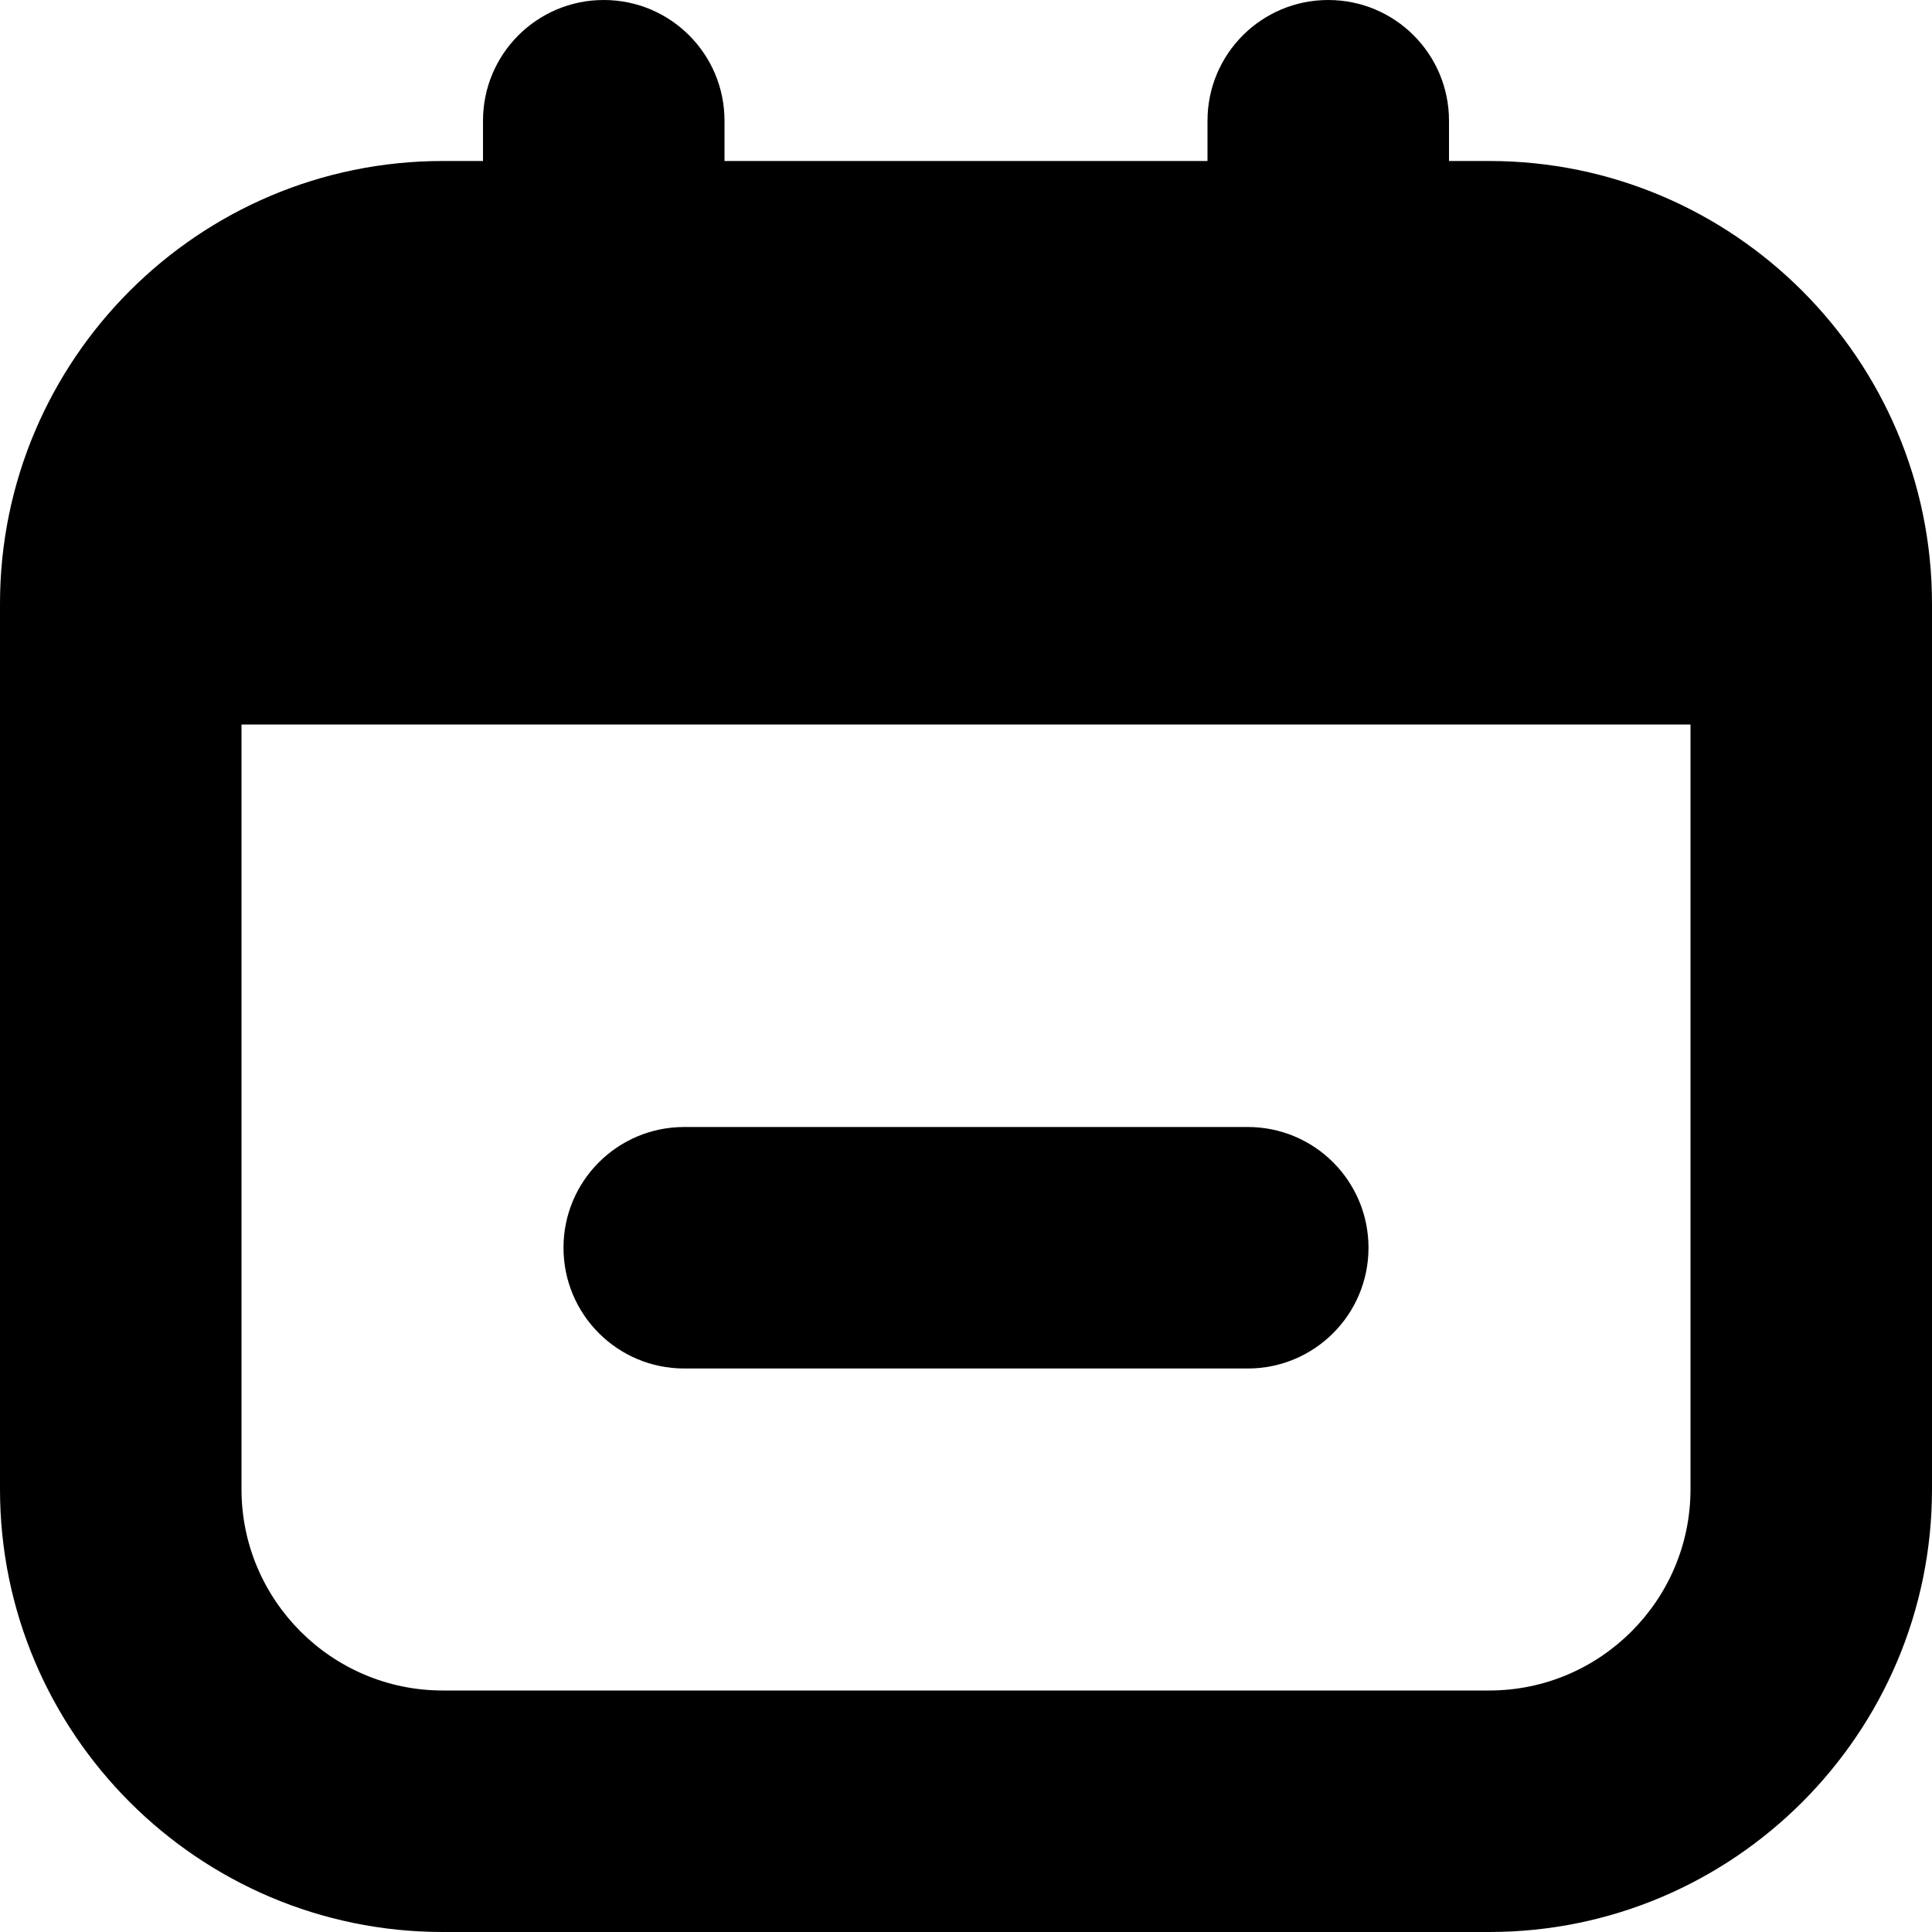
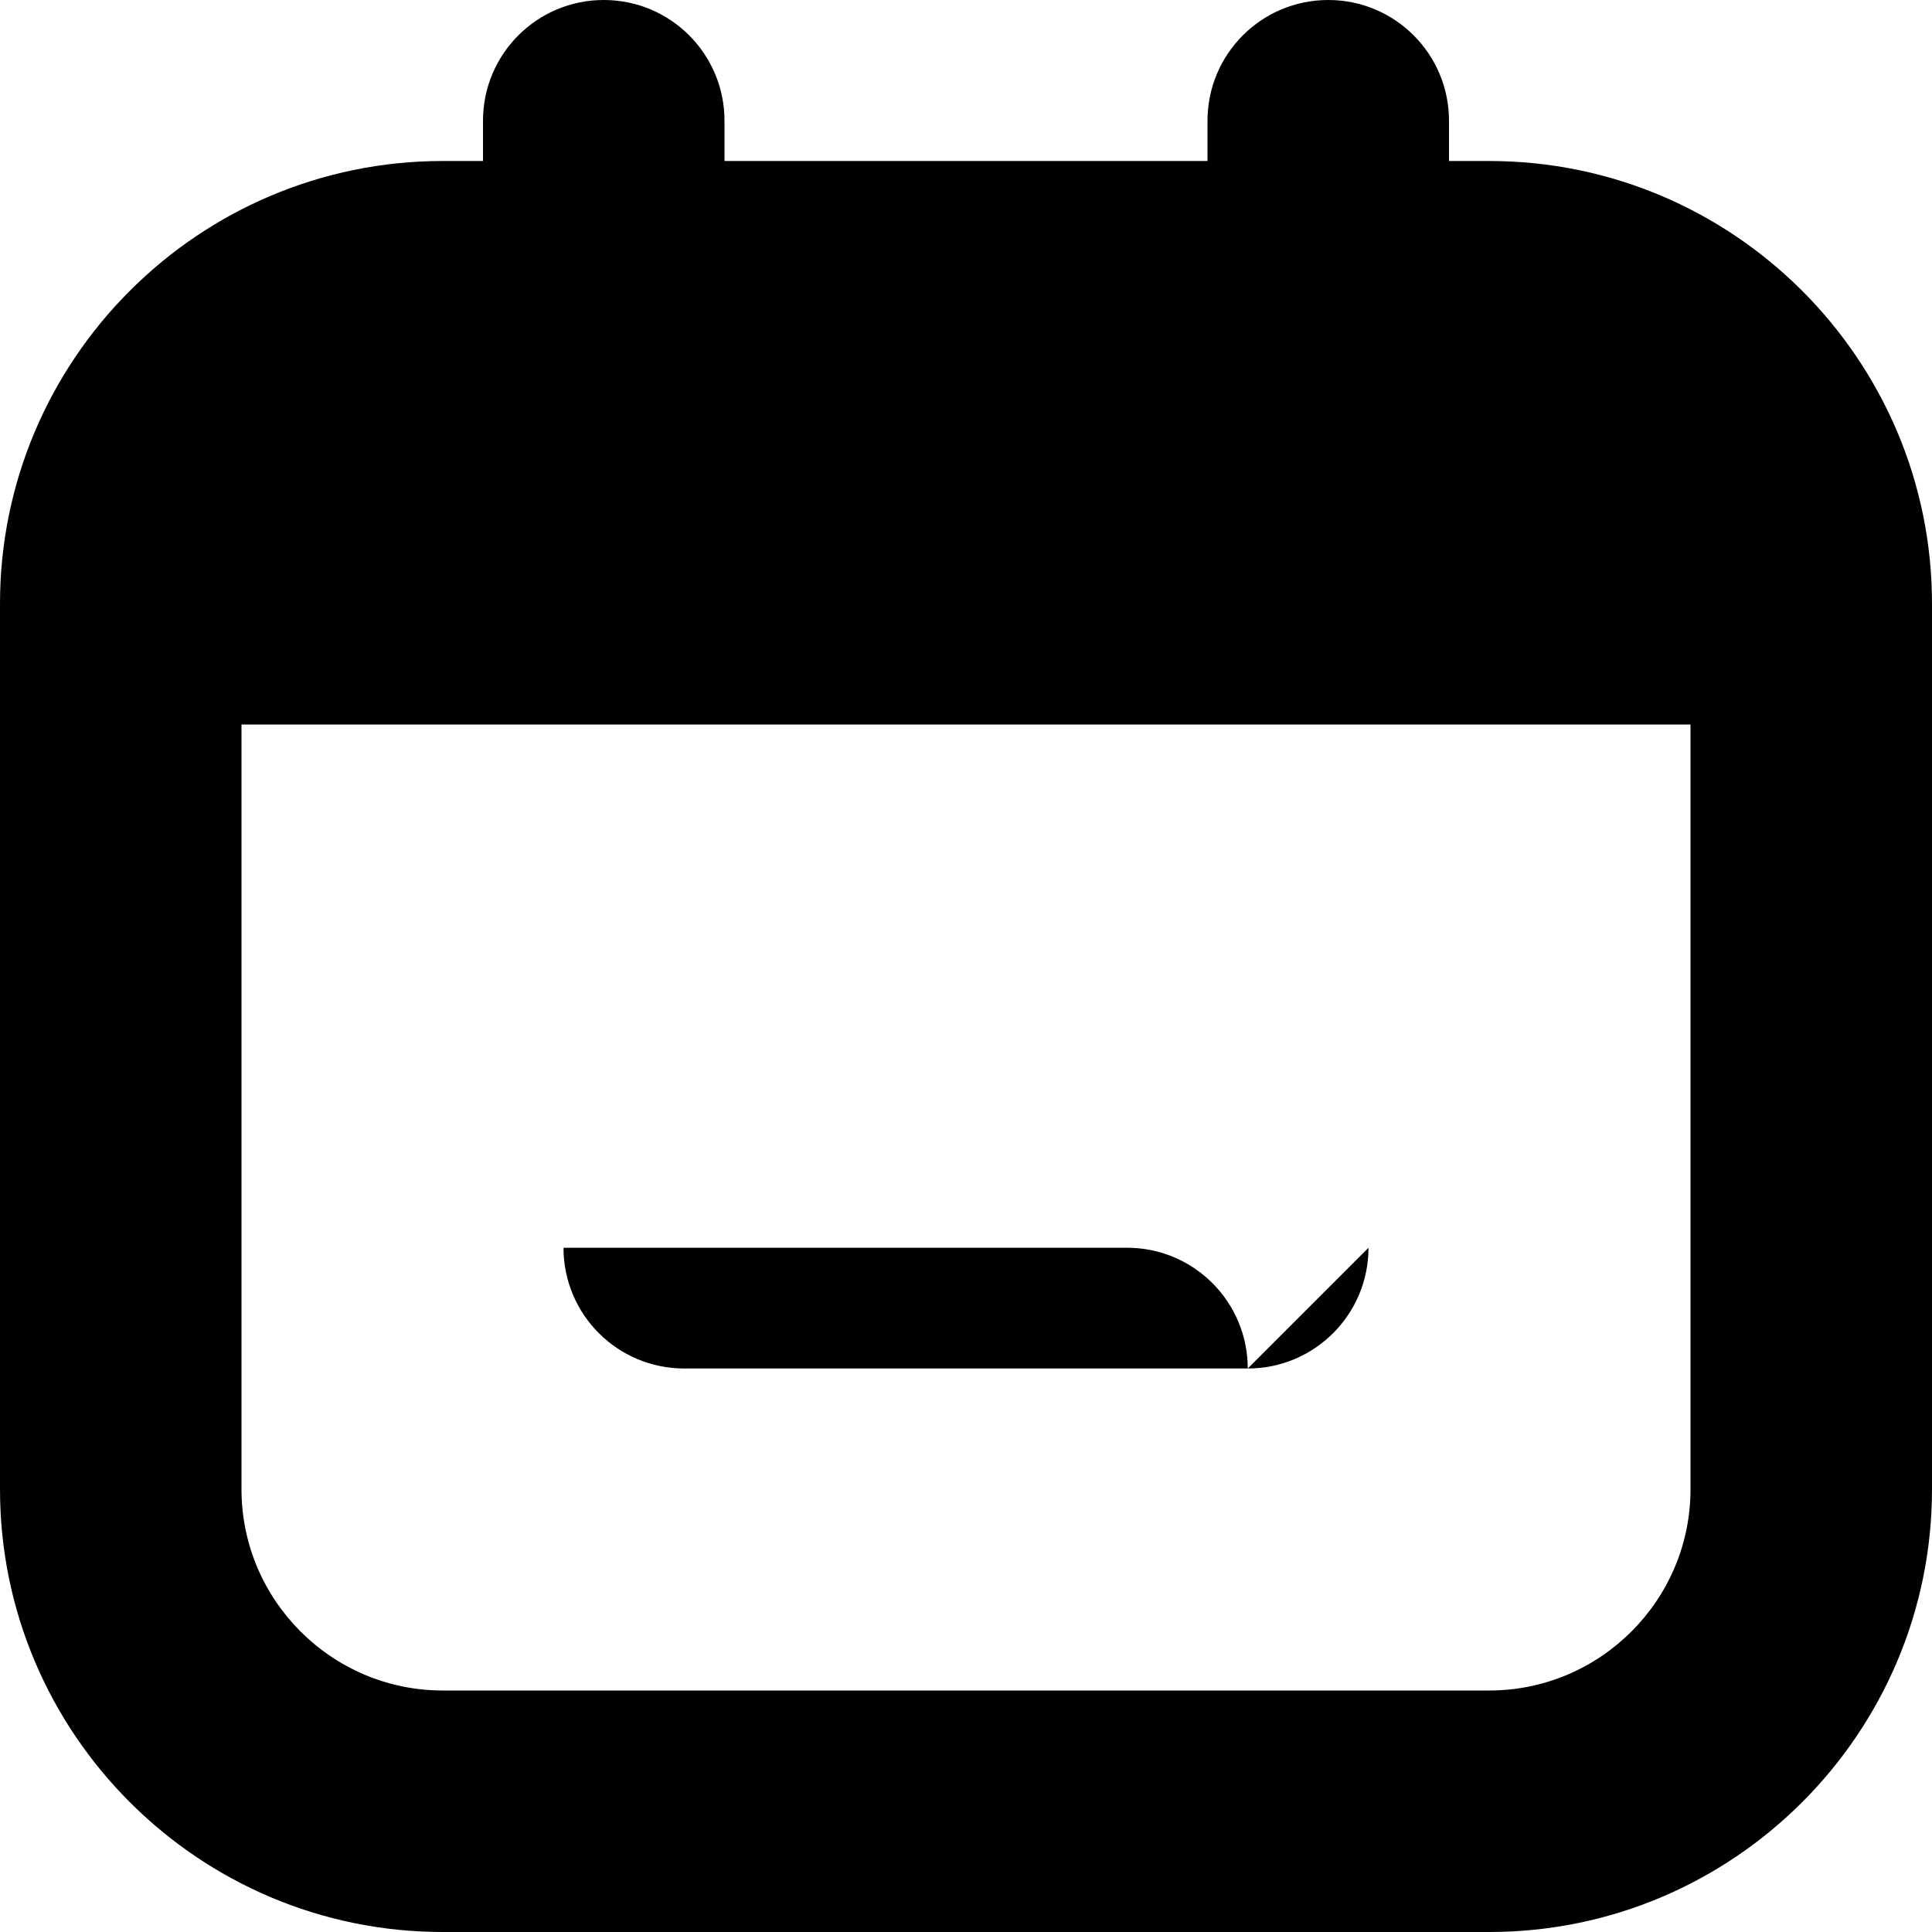
<svg xmlns="http://www.w3.org/2000/svg" id="Layer_1" data-name="Layer 1" viewBox="0 0 24 24" width="512" height="512">
-   <path d="M17,15.5c0,.829-.671,1.5-1.5,1.5h-7c-.829,0-1.5-.671-1.5-1.5s.671-1.5,1.5-1.5h7c.829,0,1.5,.671,1.5,1.5Zm7-8v11c0,3.033-2.467,5.5-5.5,5.5H5.5c-3.033,0-5.5-2.467-5.5-5.5V7.5C0,4.467,2.467,2,5.5,2h.5v-.5c0-.829,.671-1.5,1.5-1.5s1.5,.671,1.5,1.5v.5h6v-.5c0-.829,.671-1.5,1.5-1.5s1.5,.671,1.5,1.5v.5h.5c3.033,0,5.5,2.467,5.5,5.5Zm-3,11V9H3v9.5c0,1.378,1.122,2.5,2.5,2.5h13c1.378,0,2.5-1.122,2.5-2.5Z" />
+   <path d="M17,15.5c0,.829-.671,1.5-1.5,1.5h-7c-.829,0-1.5-.671-1.5-1.5h7c.829,0,1.5,.671,1.5,1.5Zm7-8v11c0,3.033-2.467,5.5-5.5,5.5H5.5c-3.033,0-5.5-2.467-5.5-5.5V7.5C0,4.467,2.467,2,5.5,2h.5v-.5c0-.829,.671-1.5,1.5-1.5s1.5,.671,1.5,1.5v.5h6v-.5c0-.829,.671-1.5,1.5-1.5s1.5,.671,1.5,1.5v.5h.5c3.033,0,5.5,2.467,5.5,5.5Zm-3,11V9H3v9.5c0,1.378,1.122,2.5,2.5,2.5h13c1.378,0,2.5-1.122,2.5-2.5Z" />
</svg>